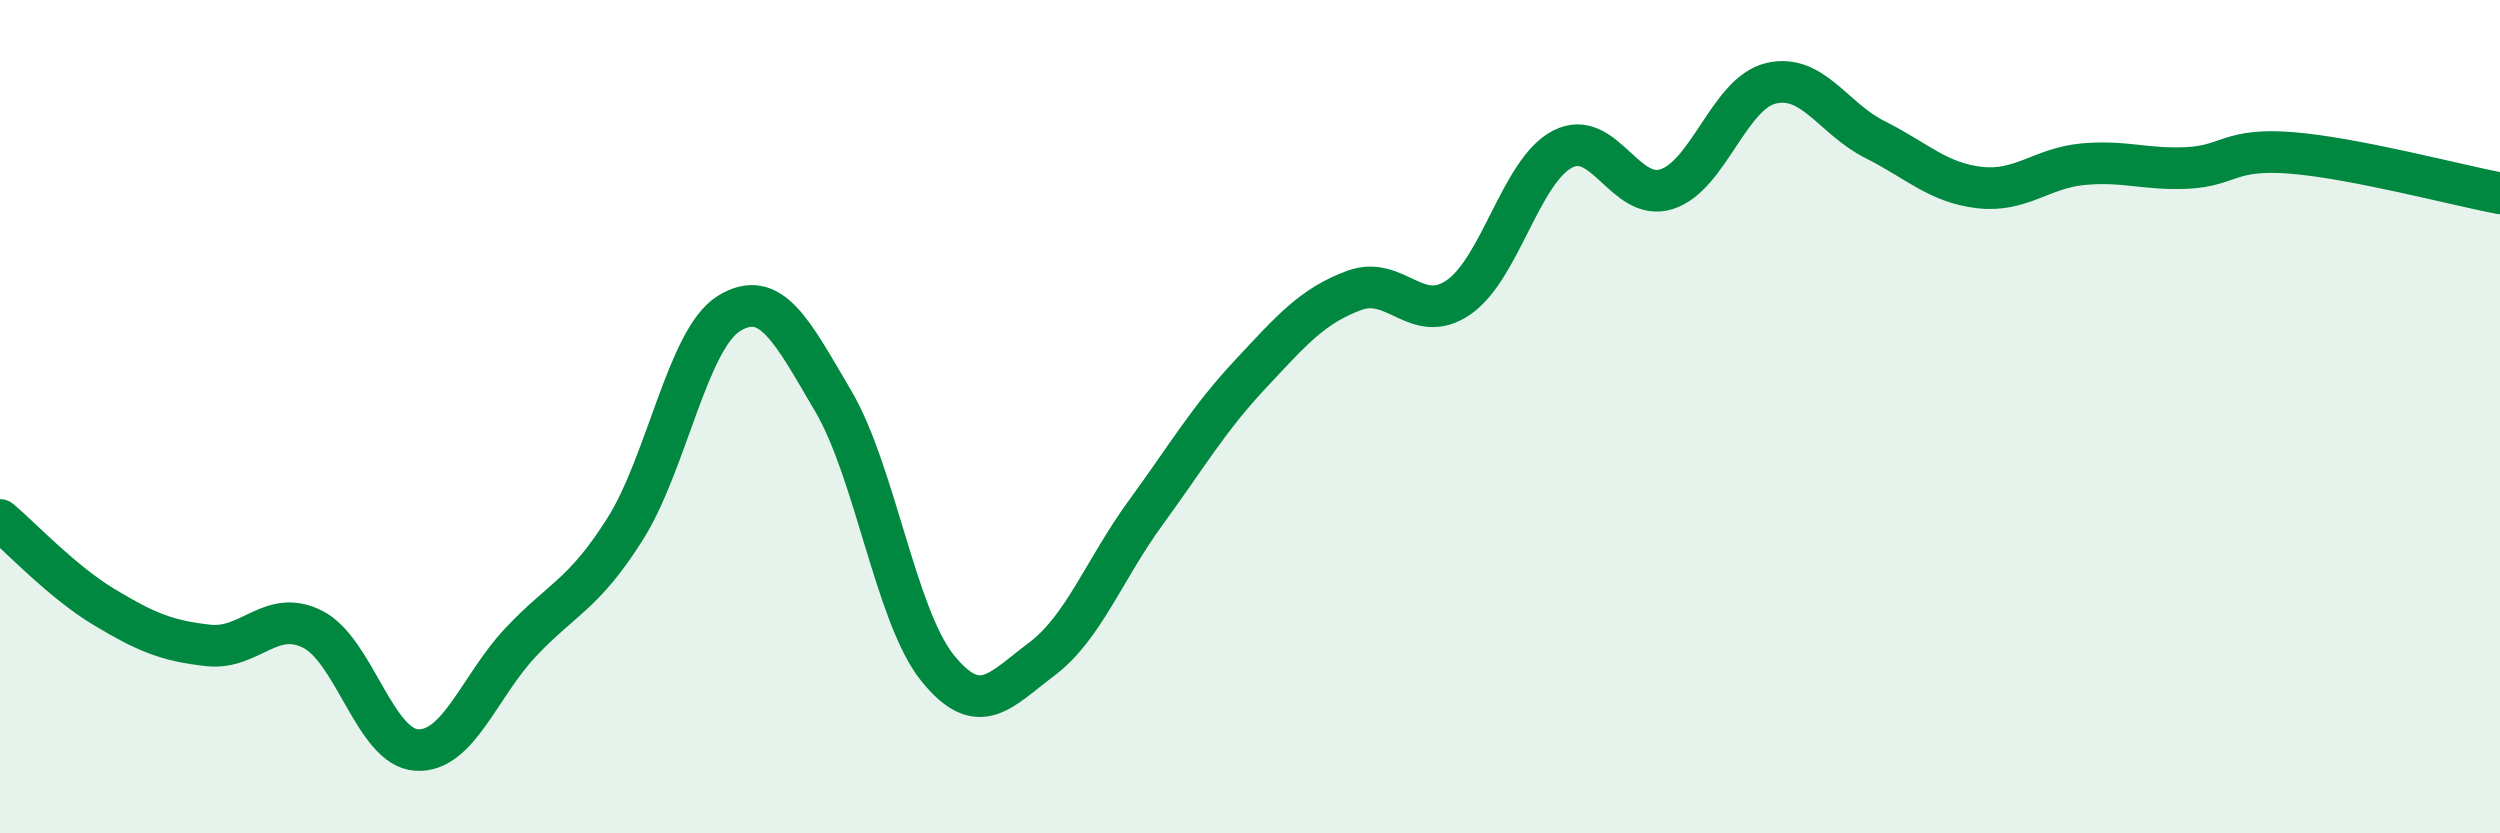
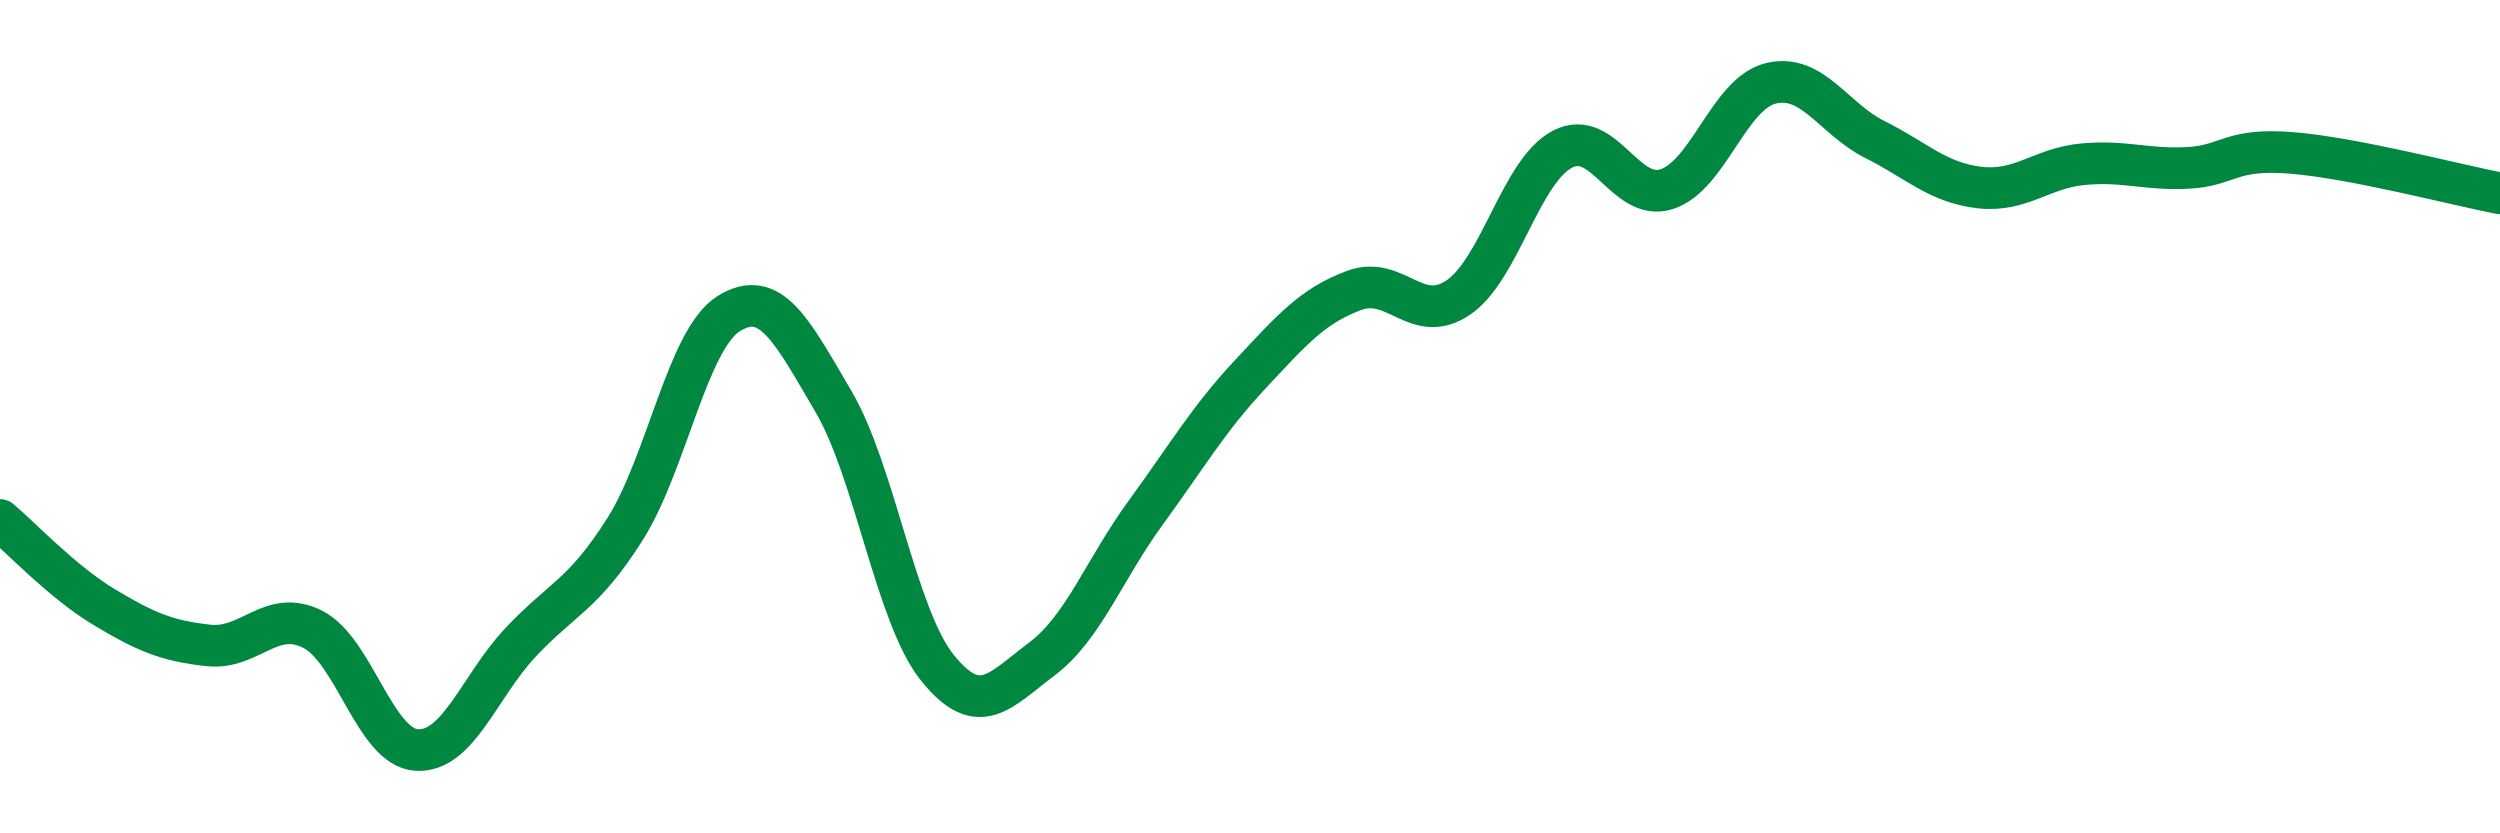
<svg xmlns="http://www.w3.org/2000/svg" width="60" height="20" viewBox="0 0 60 20">
-   <path d="M 0,12.48 C 0.5,12.9 1.5,13.97 2.5,14.57 C 3.5,15.17 4,15.38 5,15.49 C 6,15.6 6.5,14.6 7.5,15.1 C 8.5,15.6 9,17.94 10,18 C 11,18.06 11.5,16.47 12.5,15.41 C 13.5,14.35 14,14.28 15,12.7 C 16,11.12 16.5,8.13 17.5,7.52 C 18.5,6.91 19,7.93 20,9.63 C 21,11.33 21.5,14.79 22.5,16.03 C 23.5,17.27 24,16.57 25,15.82 C 26,15.07 26.5,13.67 27.5,12.3 C 28.5,10.93 29,10.06 30,8.99 C 31,7.92 31.5,7.34 32.5,6.97 C 33.5,6.6 34,7.82 35,7.14 C 36,6.46 36.5,4.1 37.5,3.58 C 38.5,3.06 39,4.86 40,4.54 C 41,4.22 41.5,2.24 42.5,2 C 43.5,1.76 44,2.85 45,3.35 C 46,3.85 46.5,4.38 47.5,4.5 C 48.5,4.62 49,4.03 50,3.94 C 51,3.85 51.5,4.08 52.5,4.03 C 53.5,3.98 53.5,3.55 55,3.67 C 56.5,3.79 59,4.45 60,4.64L60 20L0 20Z" fill="#008740" opacity="0.1" stroke-linecap="round" stroke-linejoin="round" />
  <path d="M 0,12.48 C 0.5,12.9 1.5,13.97 2.5,14.57 C 3.5,15.17 4,15.38 5,15.49 C 6,15.6 6.5,14.6 7.5,15.1 C 8.5,15.6 9,17.94 10,18 C 11,18.06 11.5,16.47 12.5,15.41 C 13.5,14.35 14,14.28 15,12.7 C 16,11.12 16.5,8.13 17.5,7.52 C 18.5,6.91 19,7.93 20,9.63 C 21,11.33 21.5,14.79 22.5,16.03 C 23.5,17.27 24,16.57 25,15.82 C 26,15.07 26.5,13.67 27.5,12.3 C 28.5,10.93 29,10.06 30,8.99 C 31,7.92 31.5,7.34 32.5,6.97 C 33.5,6.6 34,7.82 35,7.14 C 36,6.46 36.5,4.1 37.5,3.58 C 38.5,3.06 39,4.86 40,4.54 C 41,4.22 41.5,2.24 42.5,2 C 43.5,1.76 44,2.85 45,3.35 C 46,3.85 46.5,4.38 47.5,4.5 C 48.5,4.62 49,4.03 50,3.94 C 51,3.85 51.5,4.08 52.5,4.03 C 53.5,3.98 53.5,3.55 55,3.67 C 56.5,3.79 59,4.45 60,4.64" stroke="#008740" stroke-width="1" fill="none" stroke-linecap="round" stroke-linejoin="round" />
</svg>